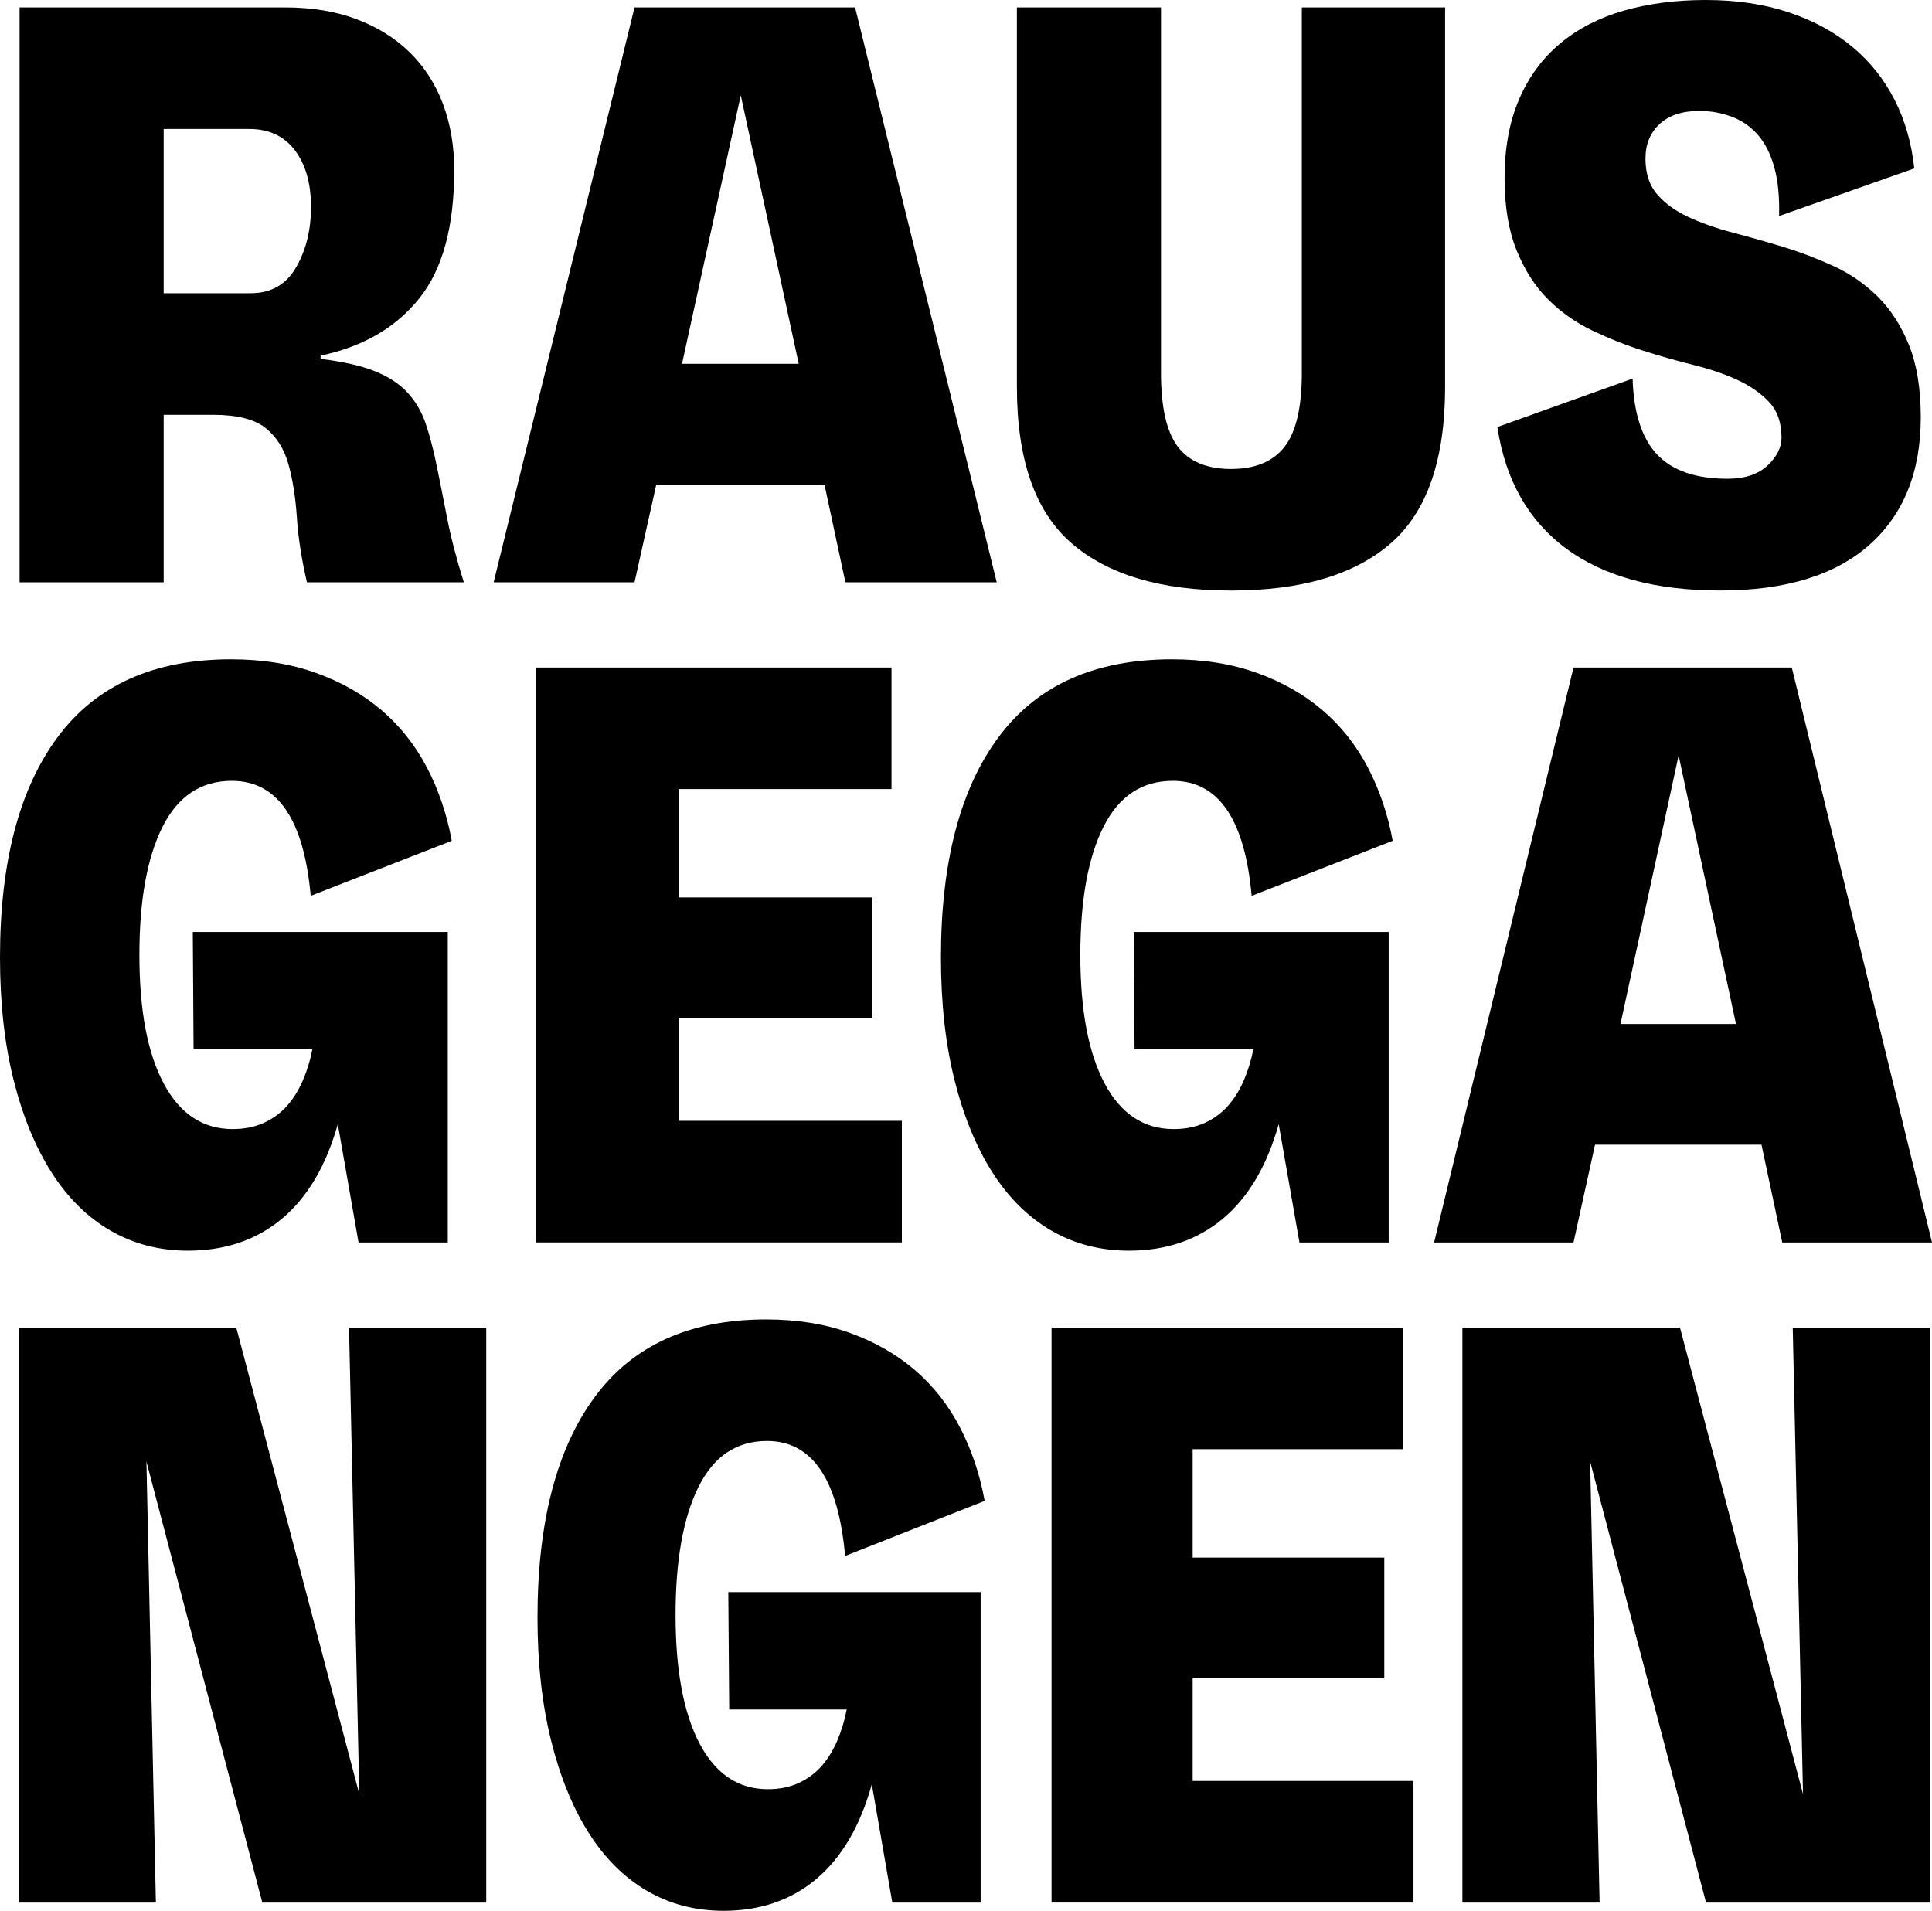
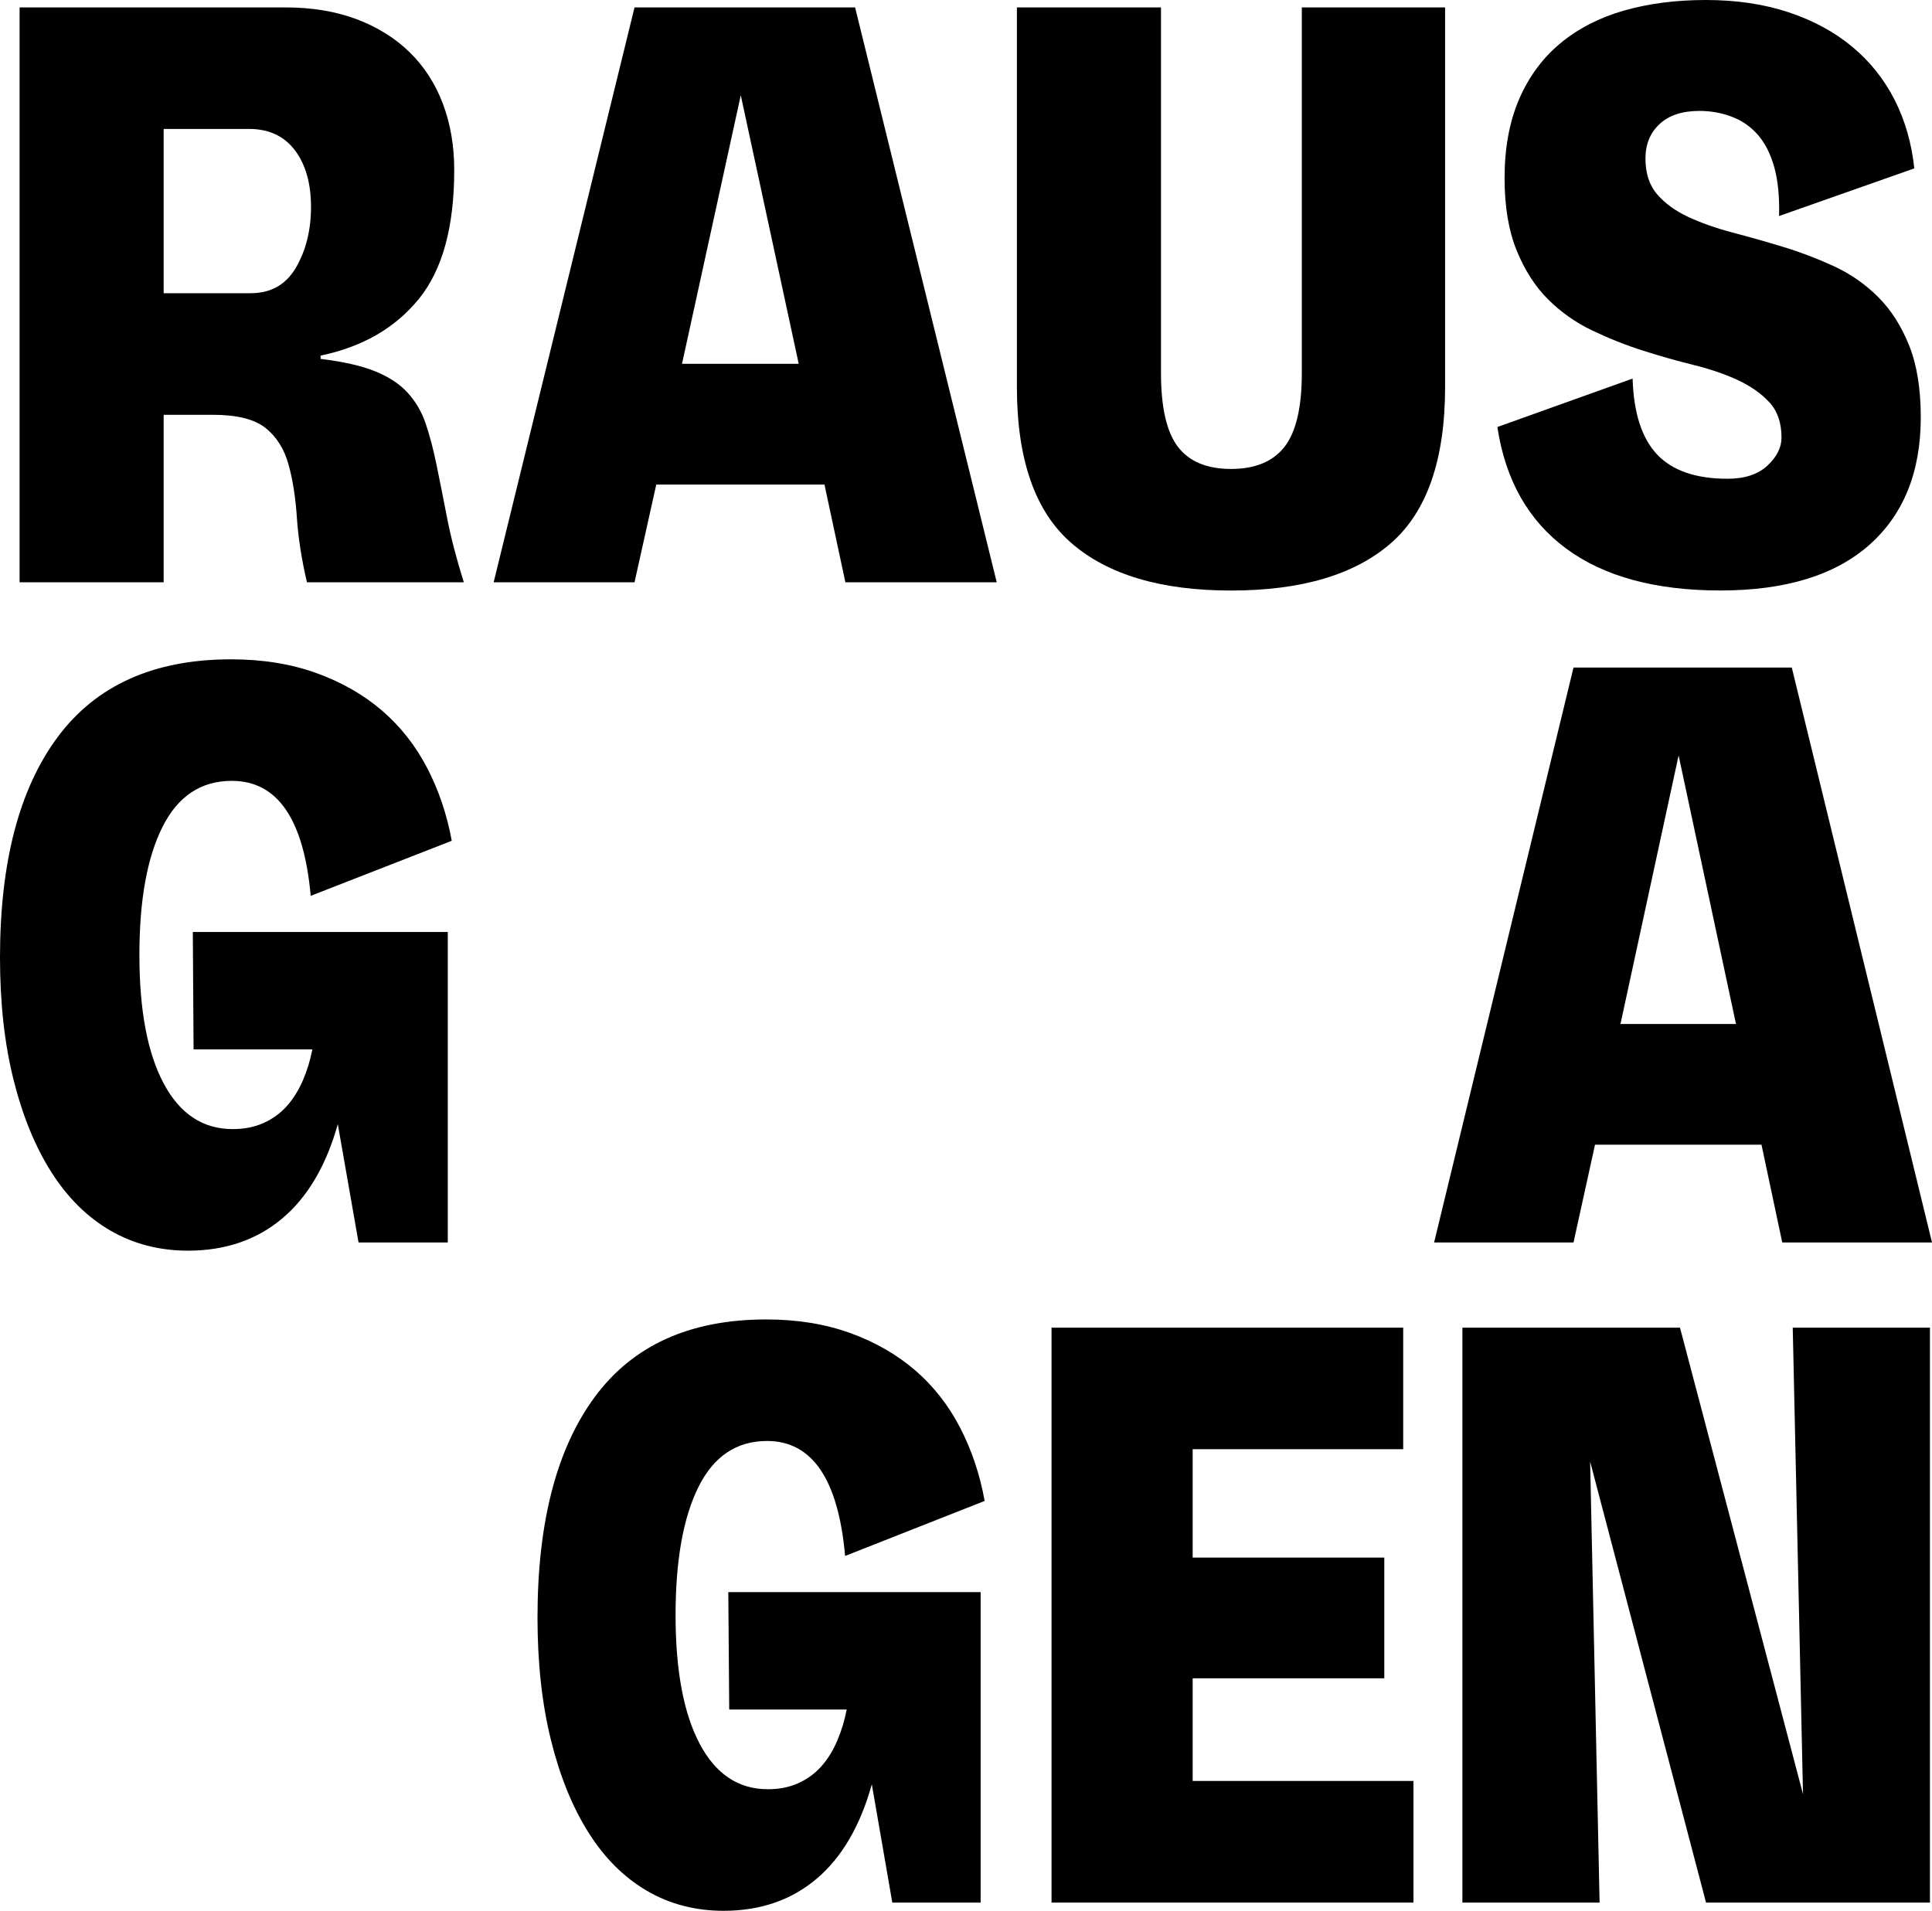
<svg xmlns="http://www.w3.org/2000/svg" version="1.1" id="Ebene_2" x="0px" y="0px" viewBox="0 0 404.41 400" style="enable-background:new 0 0 404.41 400;" xml:space="preserve">
  <style type="text/css">
		.st0{fill:black;}
</style>
  <g>
    <path class="st0" d="M67.11,75.13c4.72,0.57,8.51,1.43,11.37,2.58c2.86,1.15,5.14,2.64,6.82,4.47c1.68,1.83,2.95,3.98,3.79,6.45   c0.84,2.47,1.6,5.33,2.27,8.6c0.67,3.27,1.4,6.94,2.19,11c0.78,4.07,1.96,8.63,3.54,13.67H64.25c-1.12-4.81-1.83-9.34-2.11-13.58   c-0.28-4.24-0.87-7.96-1.77-11.17c-0.9-3.21-2.5-5.73-4.8-7.57c-2.3-1.83-5.98-2.75-11.04-2.75H34.26v35.07H4.1V1.55h55.6   c5.62,0,10.61,0.83,15,2.49C79.07,5.7,82.78,8.02,85.81,11c3.03,2.98,5.33,6.56,6.91,10.75c1.57,4.19,2.36,8.8,2.36,13.84   c0,11.92-2.47,20.92-7.41,26.99c-4.94,6.08-11.79,10.03-20.56,11.86V75.13z M34.26,61.38h18.2c4.27,0,7.44-1.81,9.52-5.42   c2.08-3.61,3.12-7.82,3.12-12.64c0-4.93-1.12-8.88-3.37-11.86c-2.25-2.98-5.45-4.47-9.6-4.47H34.26V61.38z" />
    <path class="st0" d="M172.58,101.44h-35.21l-4.55,20.46h-29.49L132.82,1.55h46.17l29.65,120.35h-31.68L172.58,101.44z    M167.19,76.16l-12.13-56.22l-12.3,56.22H167.19z" />
    <path class="st0" d="M302.49,1.55v79.43c0,15.25-3.79,26.16-11.37,32.75c-7.58,6.59-18.73,9.89-33.44,9.89   c-14.6,0-25.72-3.29-33.36-9.89c-7.64-6.59-11.46-17.51-11.46-32.75V1.55h30.16v76.51c0,7.22,1.18,12.38,3.54,15.47   c2.36,3.09,6.07,4.64,11.12,4.64c5.05,0,8.79-1.55,11.2-4.64c2.41-3.09,3.62-8.25,3.62-15.47V1.55H302.49z" />
    <path class="st0" d="M360.11,123.61c-13.59,0-24.35-2.92-32.27-8.77c-7.92-5.85-12.72-14.33-14.41-25.45l28.31-10.14   c0.22,7.22,1.94,12.52,5.14,15.9c3.2,3.38,8.11,5.07,14.74,5.07c3.59,0,6.37-0.92,8.34-2.75c1.96-1.83,2.95-3.78,2.95-5.85   c0-3.09-0.84-5.56-2.53-7.39c-1.68-1.83-3.88-3.38-6.57-4.64c-2.7-1.26-5.79-2.32-9.27-3.18c-3.48-0.86-7.02-1.86-10.62-3.01   c-3.6-1.14-7.13-2.55-10.61-4.21c-3.48-1.66-6.57-3.84-9.27-6.53c-2.7-2.69-4.89-6.1-6.57-10.23c-1.68-4.13-2.53-9.17-2.53-15.13   c0-6.3,1.01-11.8,3.03-16.5c2.02-4.7,4.89-8.6,8.59-11.69c3.71-3.09,8.14-5.39,13.31-6.88C345.05,0.75,350.78,0,357.07,0   c6.4,0,12.19,0.86,17.35,2.58c5.17,1.72,9.6,4.13,13.31,7.22c3.71,3.09,6.66,6.79,8.85,11.09s3.56,9.09,4.13,14.36l-28.31,9.97   c0.11-4.01-0.23-7.42-1.01-10.23c-0.79-2.81-1.94-5.07-3.45-6.79c-1.52-1.72-3.34-2.98-5.48-3.78c-2.13-0.8-4.38-1.2-6.74-1.2   c-3.6,0-6.38,0.92-8.34,2.75c-1.97,1.83-2.95,4.24-2.95,7.22c0,3.09,0.81,5.59,2.44,7.48c1.63,1.89,3.79,3.47,6.49,4.73   c2.7,1.26,5.78,2.35,9.27,3.27c3.48,0.92,7.02,1.92,10.61,3.01c3.59,1.09,7.13,2.44,10.62,4.04c3.48,1.61,6.57,3.76,9.27,6.45   c2.7,2.69,4.86,6.08,6.49,10.14c1.63,4.07,2.44,9.09,2.44,15.04c0,11.46-3.6,20.37-10.78,26.73   C384.09,120.43,373.7,123.61,360.11,123.61z" />
    <path class="st0" d="M40.36,195.1h53.37v64.99H75.05l-4.34-24.76c-2.45,8.71-6.34,15.3-11.67,19.77   c-5.34,4.47-11.9,6.71-19.68,6.71c-6,0-11.42-1.41-16.26-4.21c-4.84-2.81-8.95-6.88-12.34-12.21c-3.39-5.33-6.03-11.78-7.92-19.34   C0.94,218.48,0,209.94,0,200.43c0-19.94,4.03-35.33,12.09-46.16c8.06-10.83,20.15-16.25,36.27-16.25c6.56,0,12.48,0.95,17.76,2.84   c5.28,1.89,9.87,4.5,13.76,7.82c3.89,3.33,7.06,7.34,9.51,12.03c2.44,4.7,4.17,9.8,5.17,15.3l-29.52,11.52   c-1.45-16.05-6.95-24.07-16.51-24.07c-6.45,0-11.29,3.21-14.51,9.63c-3.23,6.42-4.84,15.36-4.84,26.82   c0,11.58,1.69,20.55,5.09,26.91c3.39,6.36,8.2,9.54,14.43,9.54c2.44,0,4.61-0.43,6.5-1.29c1.89-0.86,3.5-2.03,4.84-3.53   c1.33-1.49,2.44-3.27,3.34-5.33c0.89-2.06,1.56-4.24,2-6.53H40.52L40.36,195.1z" />
-     <path class="st0" d="M188.78,234.64v25.44h-76.55V139.74h74.38v25.44h-44.53v22.69h40.52v25.27h-40.52v21.49H188.78z" />
-     <path class="st0" d="M237.31,195.1h53.37v64.99h-18.68l-4.34-24.76c-2.45,8.71-6.34,15.3-11.67,19.77   c-5.34,4.47-11.9,6.71-19.68,6.71c-6,0-11.42-1.41-16.26-4.21c-4.84-2.81-8.95-6.88-12.34-12.21c-3.39-5.33-6.03-11.78-7.92-19.34   c-1.89-7.56-2.83-16.1-2.83-25.62c0-19.94,4.03-35.33,12.09-46.16c8.06-10.83,20.15-16.25,36.27-16.25   c6.56,0,12.48,0.95,17.76,2.84c5.28,1.89,9.87,4.5,13.76,7.82c3.89,3.33,7.06,7.34,9.51,12.03c2.44,4.7,4.17,9.8,5.17,15.3   l-29.52,11.52c-1.45-16.05-6.95-24.07-16.51-24.07c-6.45,0-11.29,3.21-14.51,9.63c-3.23,6.42-4.84,15.36-4.84,26.82   c0,11.58,1.69,20.55,5.09,26.91c3.39,6.36,8.2,9.54,14.43,9.54c2.44,0,4.61-0.43,6.5-1.29c1.89-0.86,3.5-2.03,4.84-3.53   c1.33-1.49,2.44-3.27,3.34-5.33c0.89-2.06,1.56-4.24,2-6.53h-24.85L237.31,195.1z" />
    <path class="st0" d="M368.72,239.63h-34.85l-4.5,20.46h-29.18l29.18-120.35h45.69l29.35,120.35h-31.35L368.72,239.63z    M363.38,214.36l-12.01-56.22l-12.17,56.22H363.38z" />
-     <path class="st0" d="M101.78,277.93v120.35H54.91l-24.26-92.32l1.98,92.32H3.91V277.93h45.55l25.75,97.65l-2.15-97.65H101.78z" />
    <path class="st0" d="M152.45,333.29h52.82v64.99h-18.49l-4.29-24.76c-2.42,8.71-6.27,15.3-11.55,19.77   c-5.28,4.47-11.78,6.71-19.48,6.71c-5.94,0-11.31-1.41-16.09-4.21c-4.79-2.81-8.86-6.88-12.21-12.21   c-3.36-5.33-5.97-11.78-7.84-19.34c-1.87-7.56-2.81-16.1-2.81-25.62c0-19.94,3.99-35.33,11.97-46.16   c7.98-10.83,19.94-16.25,35.9-16.25c6.49,0,12.35,0.95,17.58,2.84c5.22,1.89,9.76,4.5,13.62,7.82c3.85,3.33,6.99,7.34,9.41,12.03   c2.42,4.7,4.13,9.8,5.12,15.3l-29.21,11.52c-1.43-16.04-6.88-24.07-16.34-24.07c-6.38,0-11.17,3.21-14.36,9.63   c-3.19,6.42-4.79,15.36-4.79,26.82c0,11.58,1.68,20.55,5.03,26.91c3.36,6.36,8.11,9.54,14.28,9.54c2.42,0,4.56-0.43,6.44-1.29   c1.87-0.86,3.47-2.03,4.79-3.53c1.32-1.49,2.42-3.27,3.3-5.33c0.88-2.06,1.54-4.24,1.98-6.53h-24.59L152.45,333.29z" />
    <path class="st0" d="M295.87,372.84v25.44h-75.76V277.93h73.61v25.44h-44.07v22.69h40.11v25.27h-40.11v21.49H295.87z" />
    <path class="st0" d="M403.98,277.93v120.35h-46.87l-24.26-92.32l1.98,92.32h-28.72V277.93h45.55l25.75,97.65l-2.15-97.65H403.98z" />
  </g>
</svg>